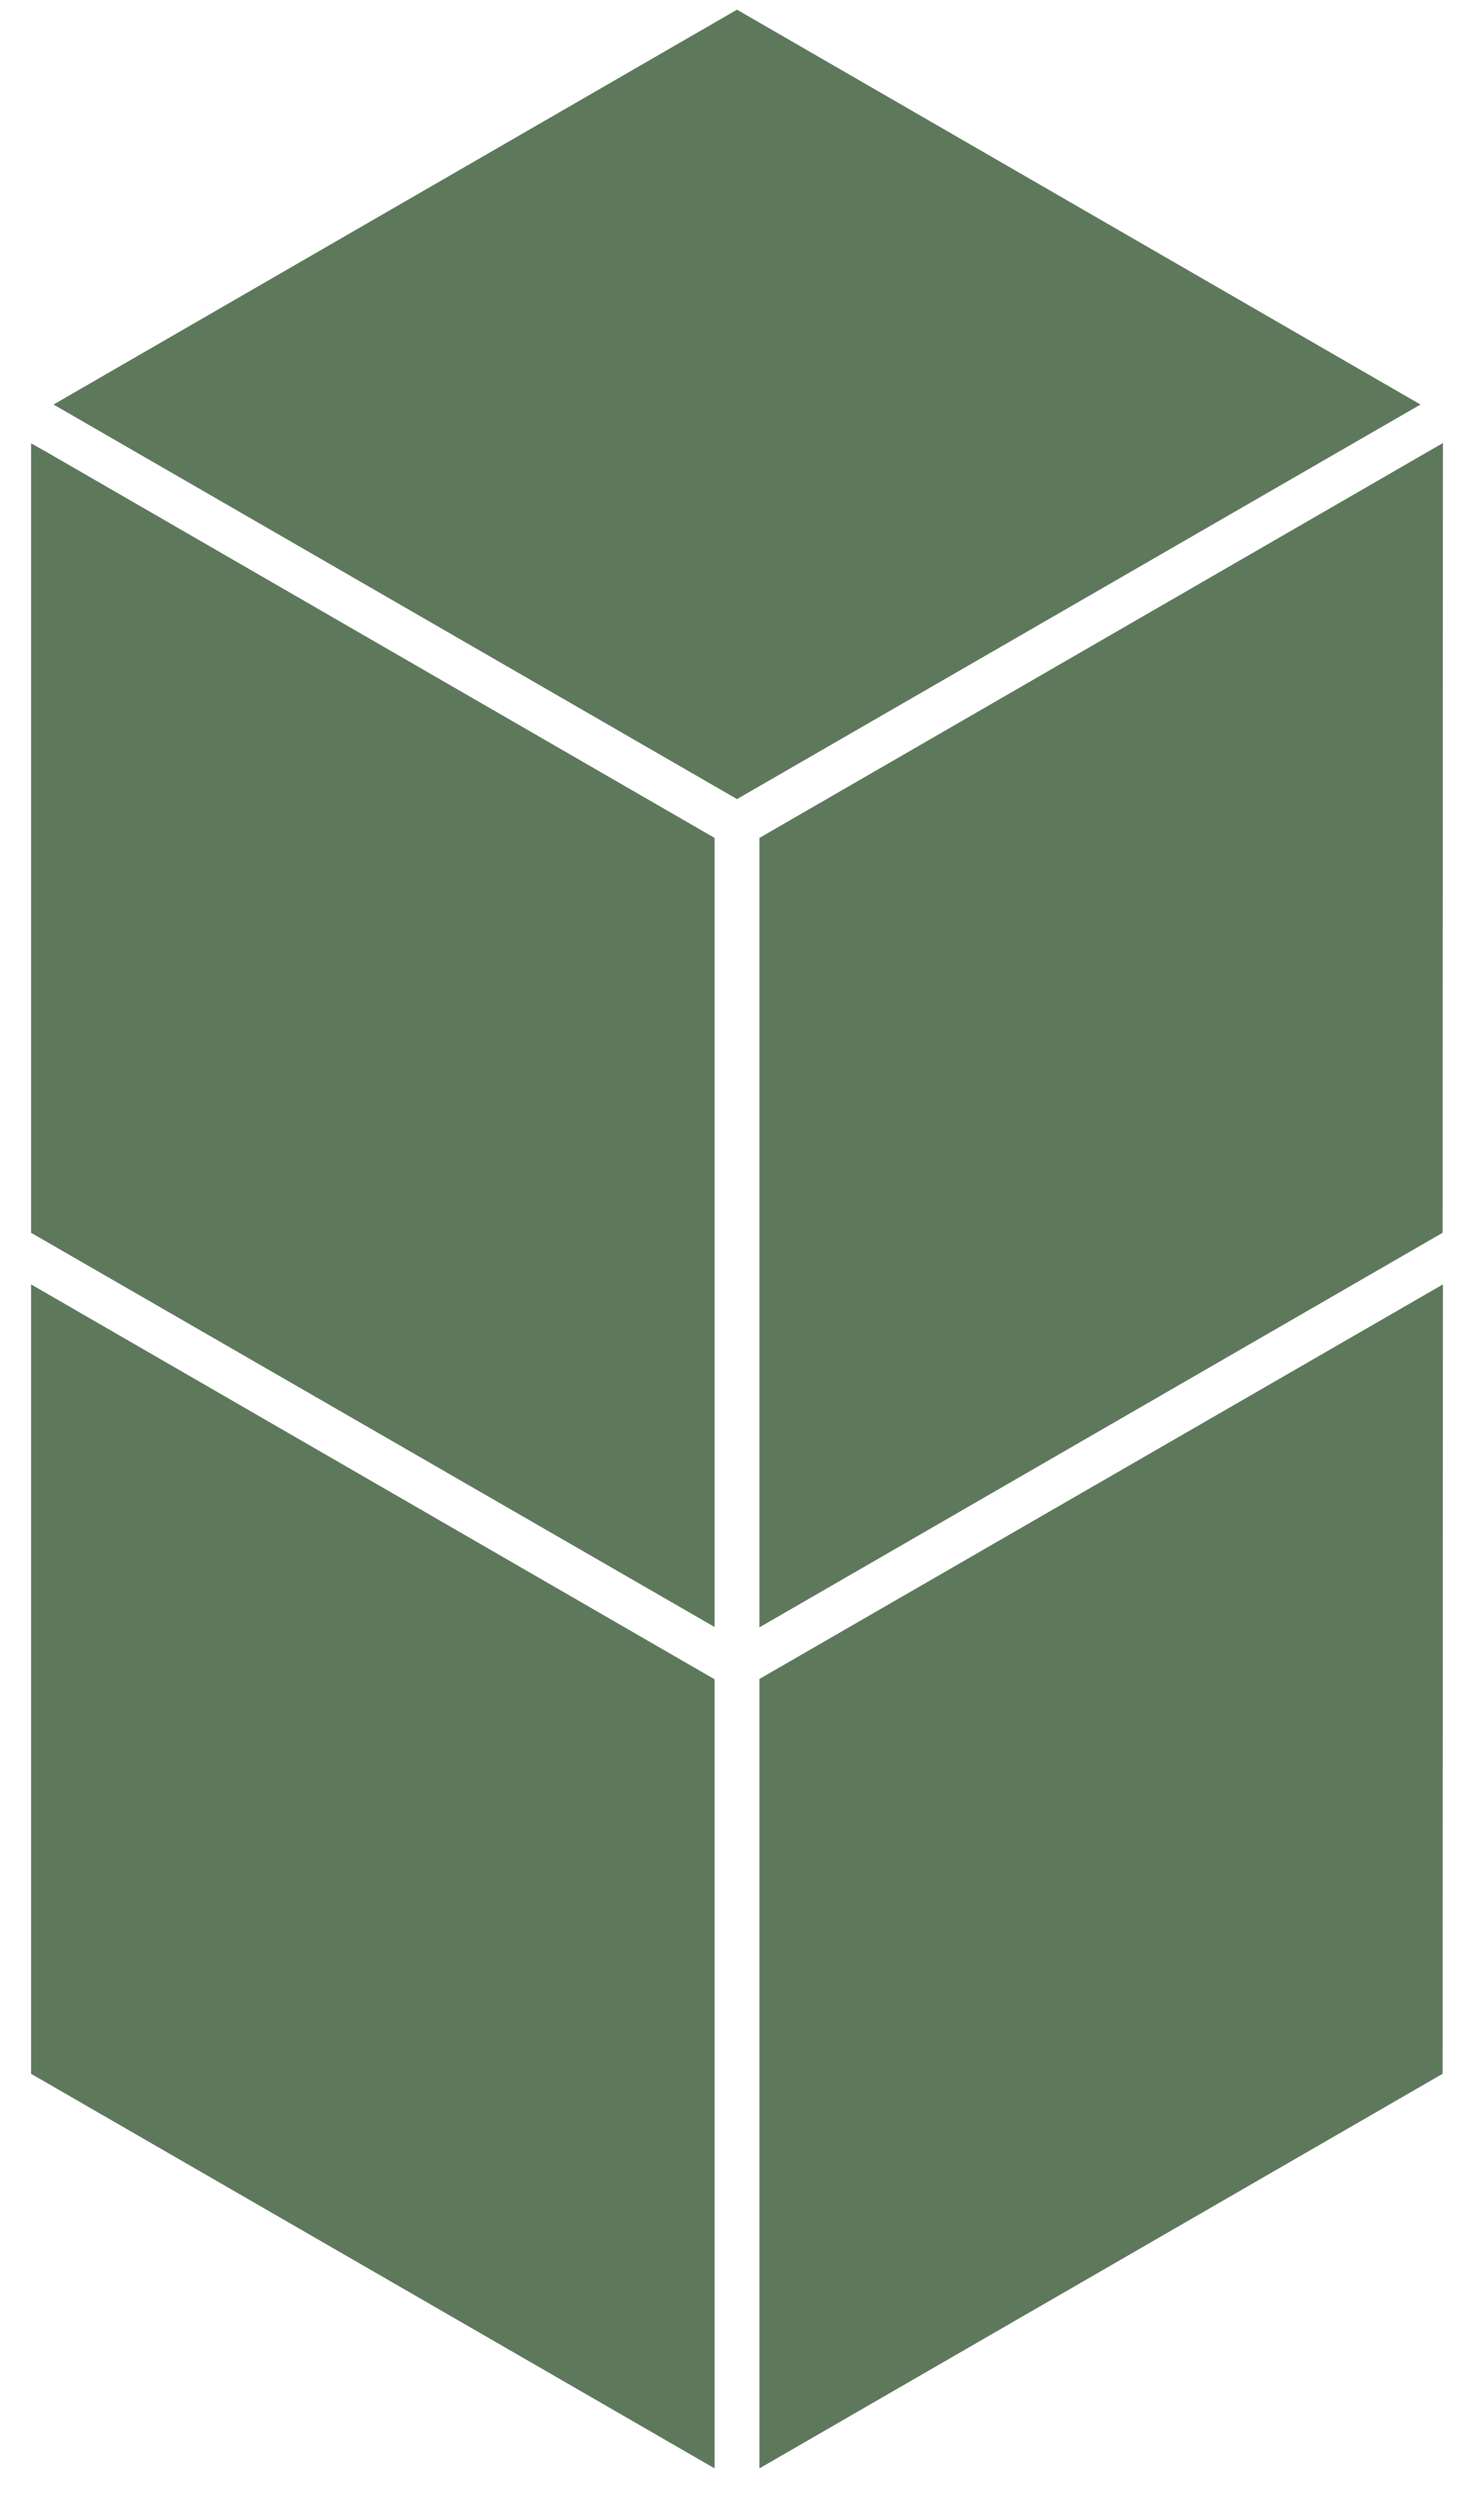
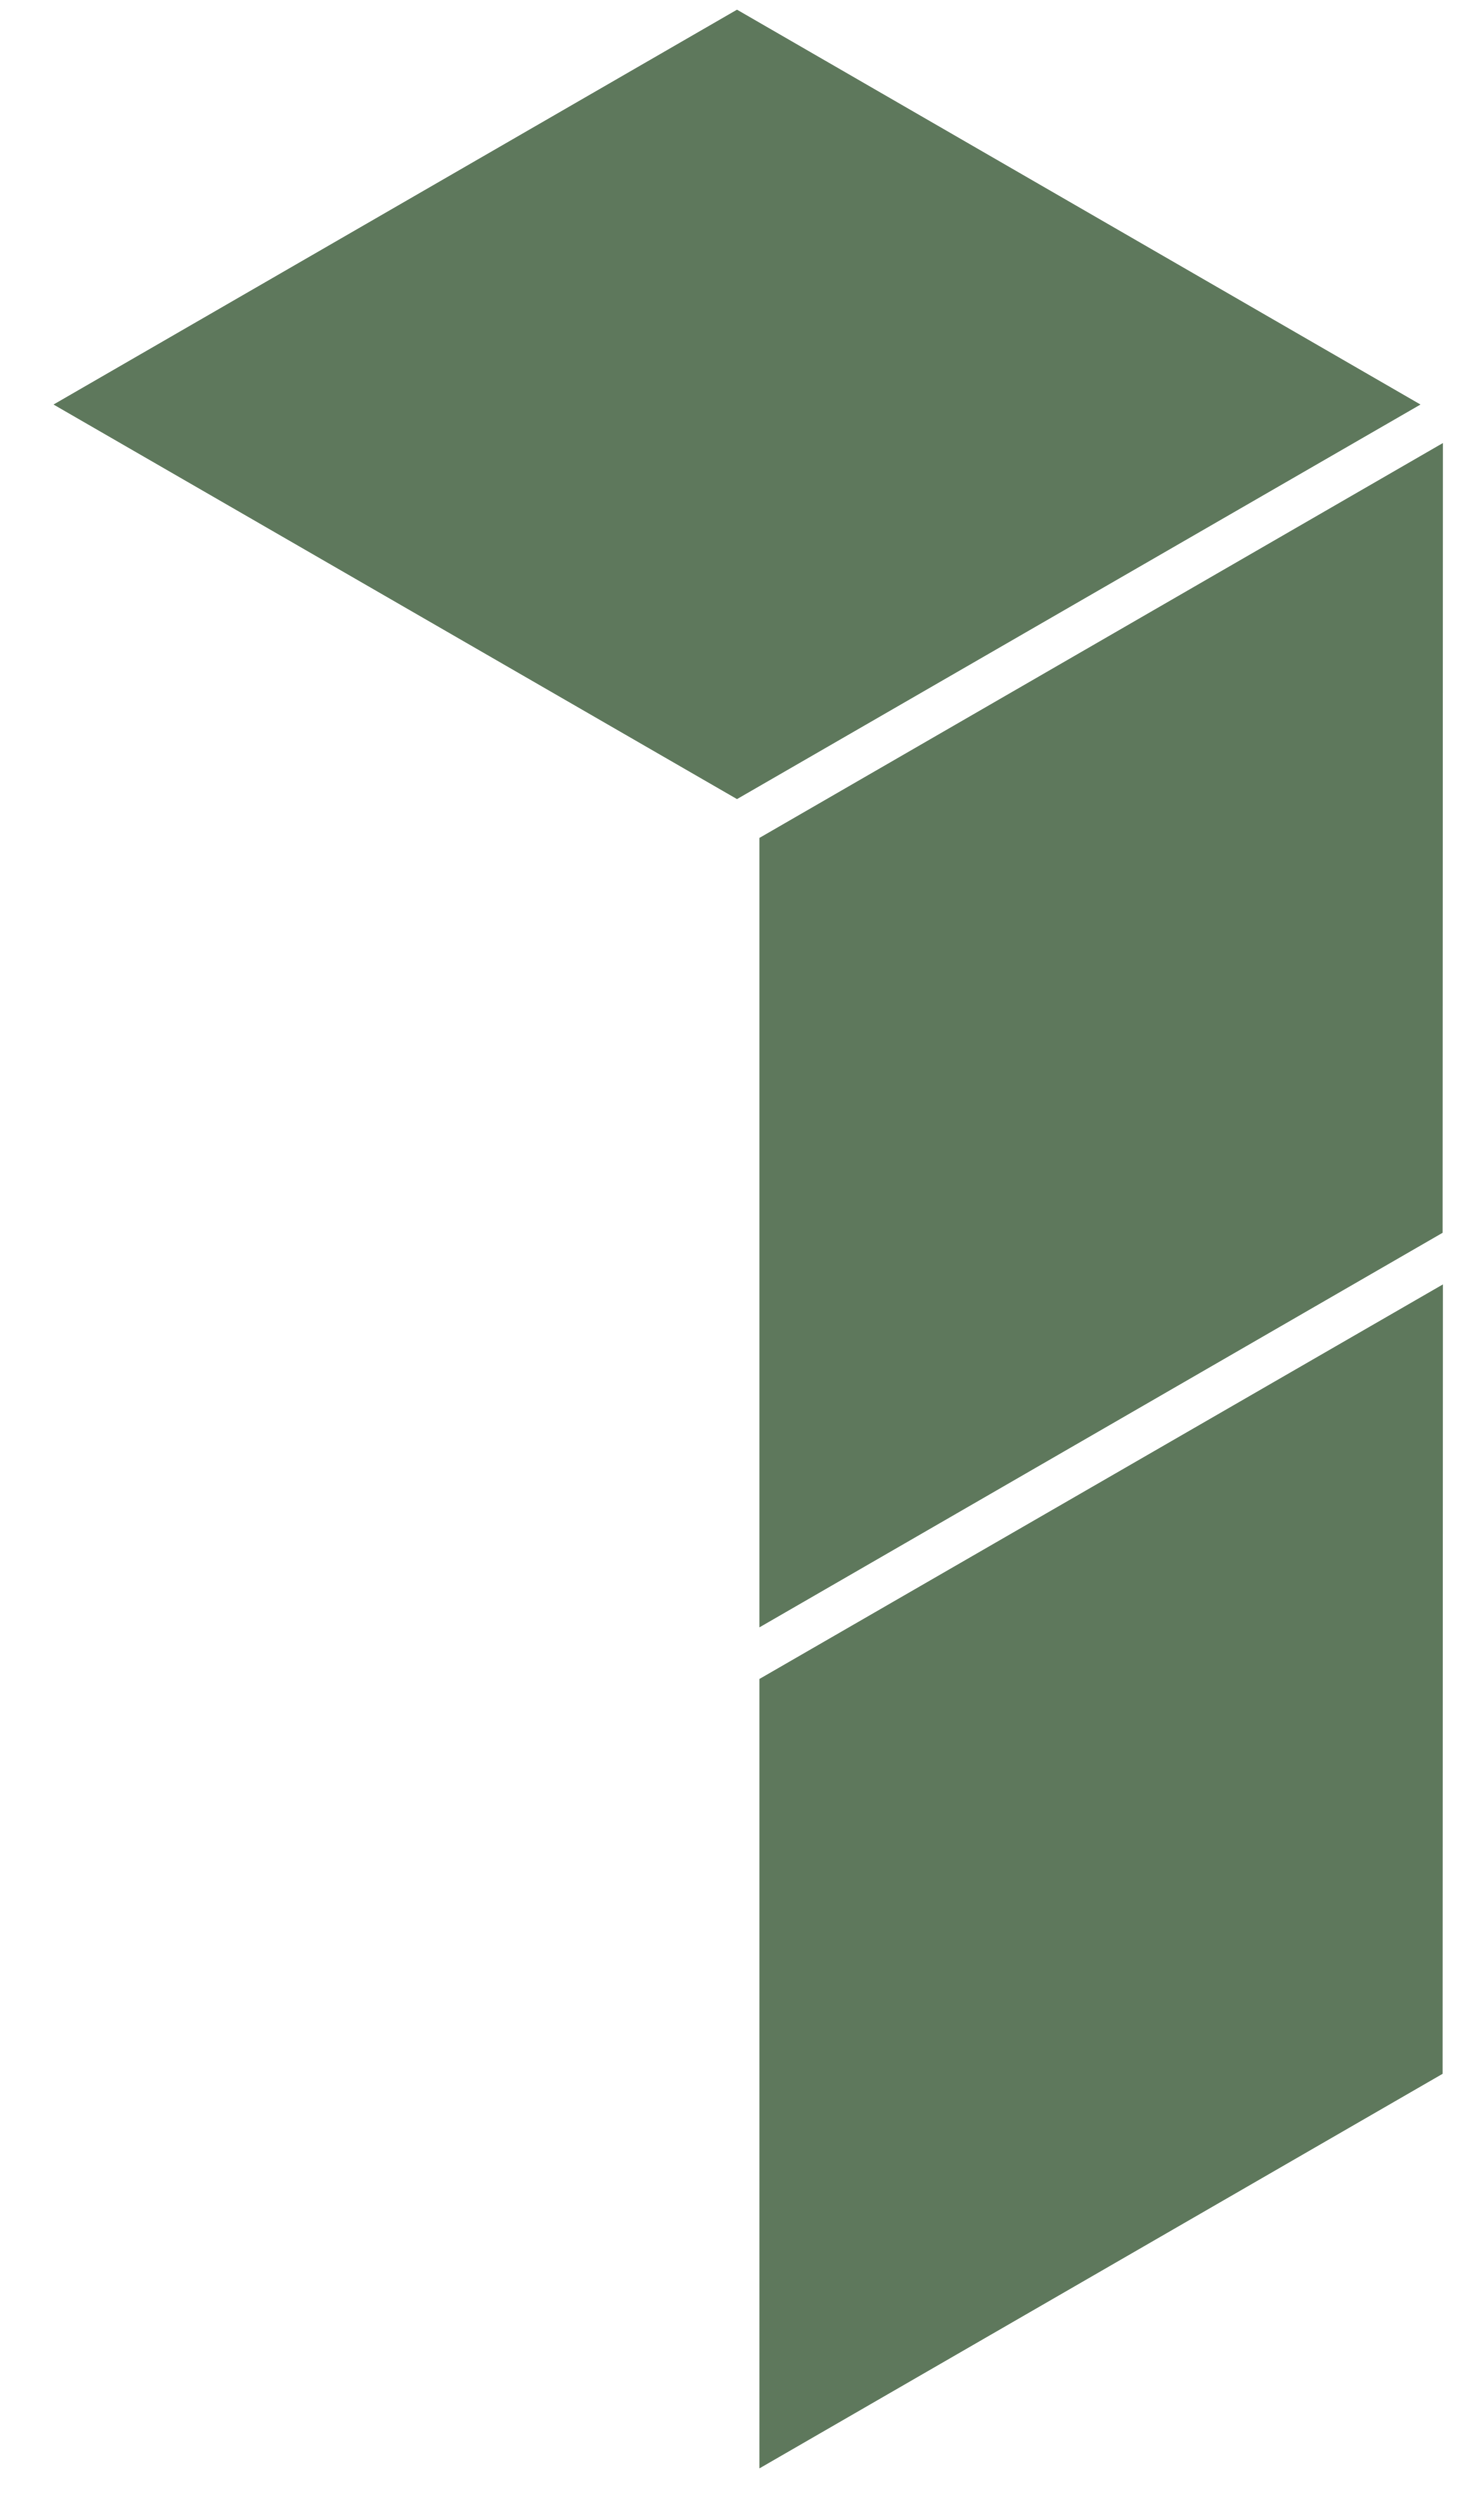
<svg xmlns="http://www.w3.org/2000/svg" width="46" height="78" viewBox="0 0 46 78" fill="none">
  <path d="M44.33 12.621L23 0.302L1.67 12.621L23 24.931L44.33 12.621Z" fill="#5E785C" />
-   <path d="M1.45 14.101L0.97 13.832V38.462L11.81 44.712L22.3 50.761V38.102V26.142L1.45 14.101Z" fill="#5E785C" />
-   <path d="M0.97 64.701L22.3 77.011V64.341V52.392L0.97 40.072V64.701Z" fill="#5E785C" />
+   <path d="M0.97 64.701V64.341V52.392L0.97 40.072V64.701Z" fill="#5E785C" />
  <path d="M23.7 65.561V77.011L45.02 64.701L45.03 40.072L23.7 52.382V65.561Z" fill="#5E785C" />
  <path d="M23.7 26.142V39.322V50.772L45.02 38.462L45.03 13.822L23.7 26.142Z" fill="#5E785C" />
</svg>